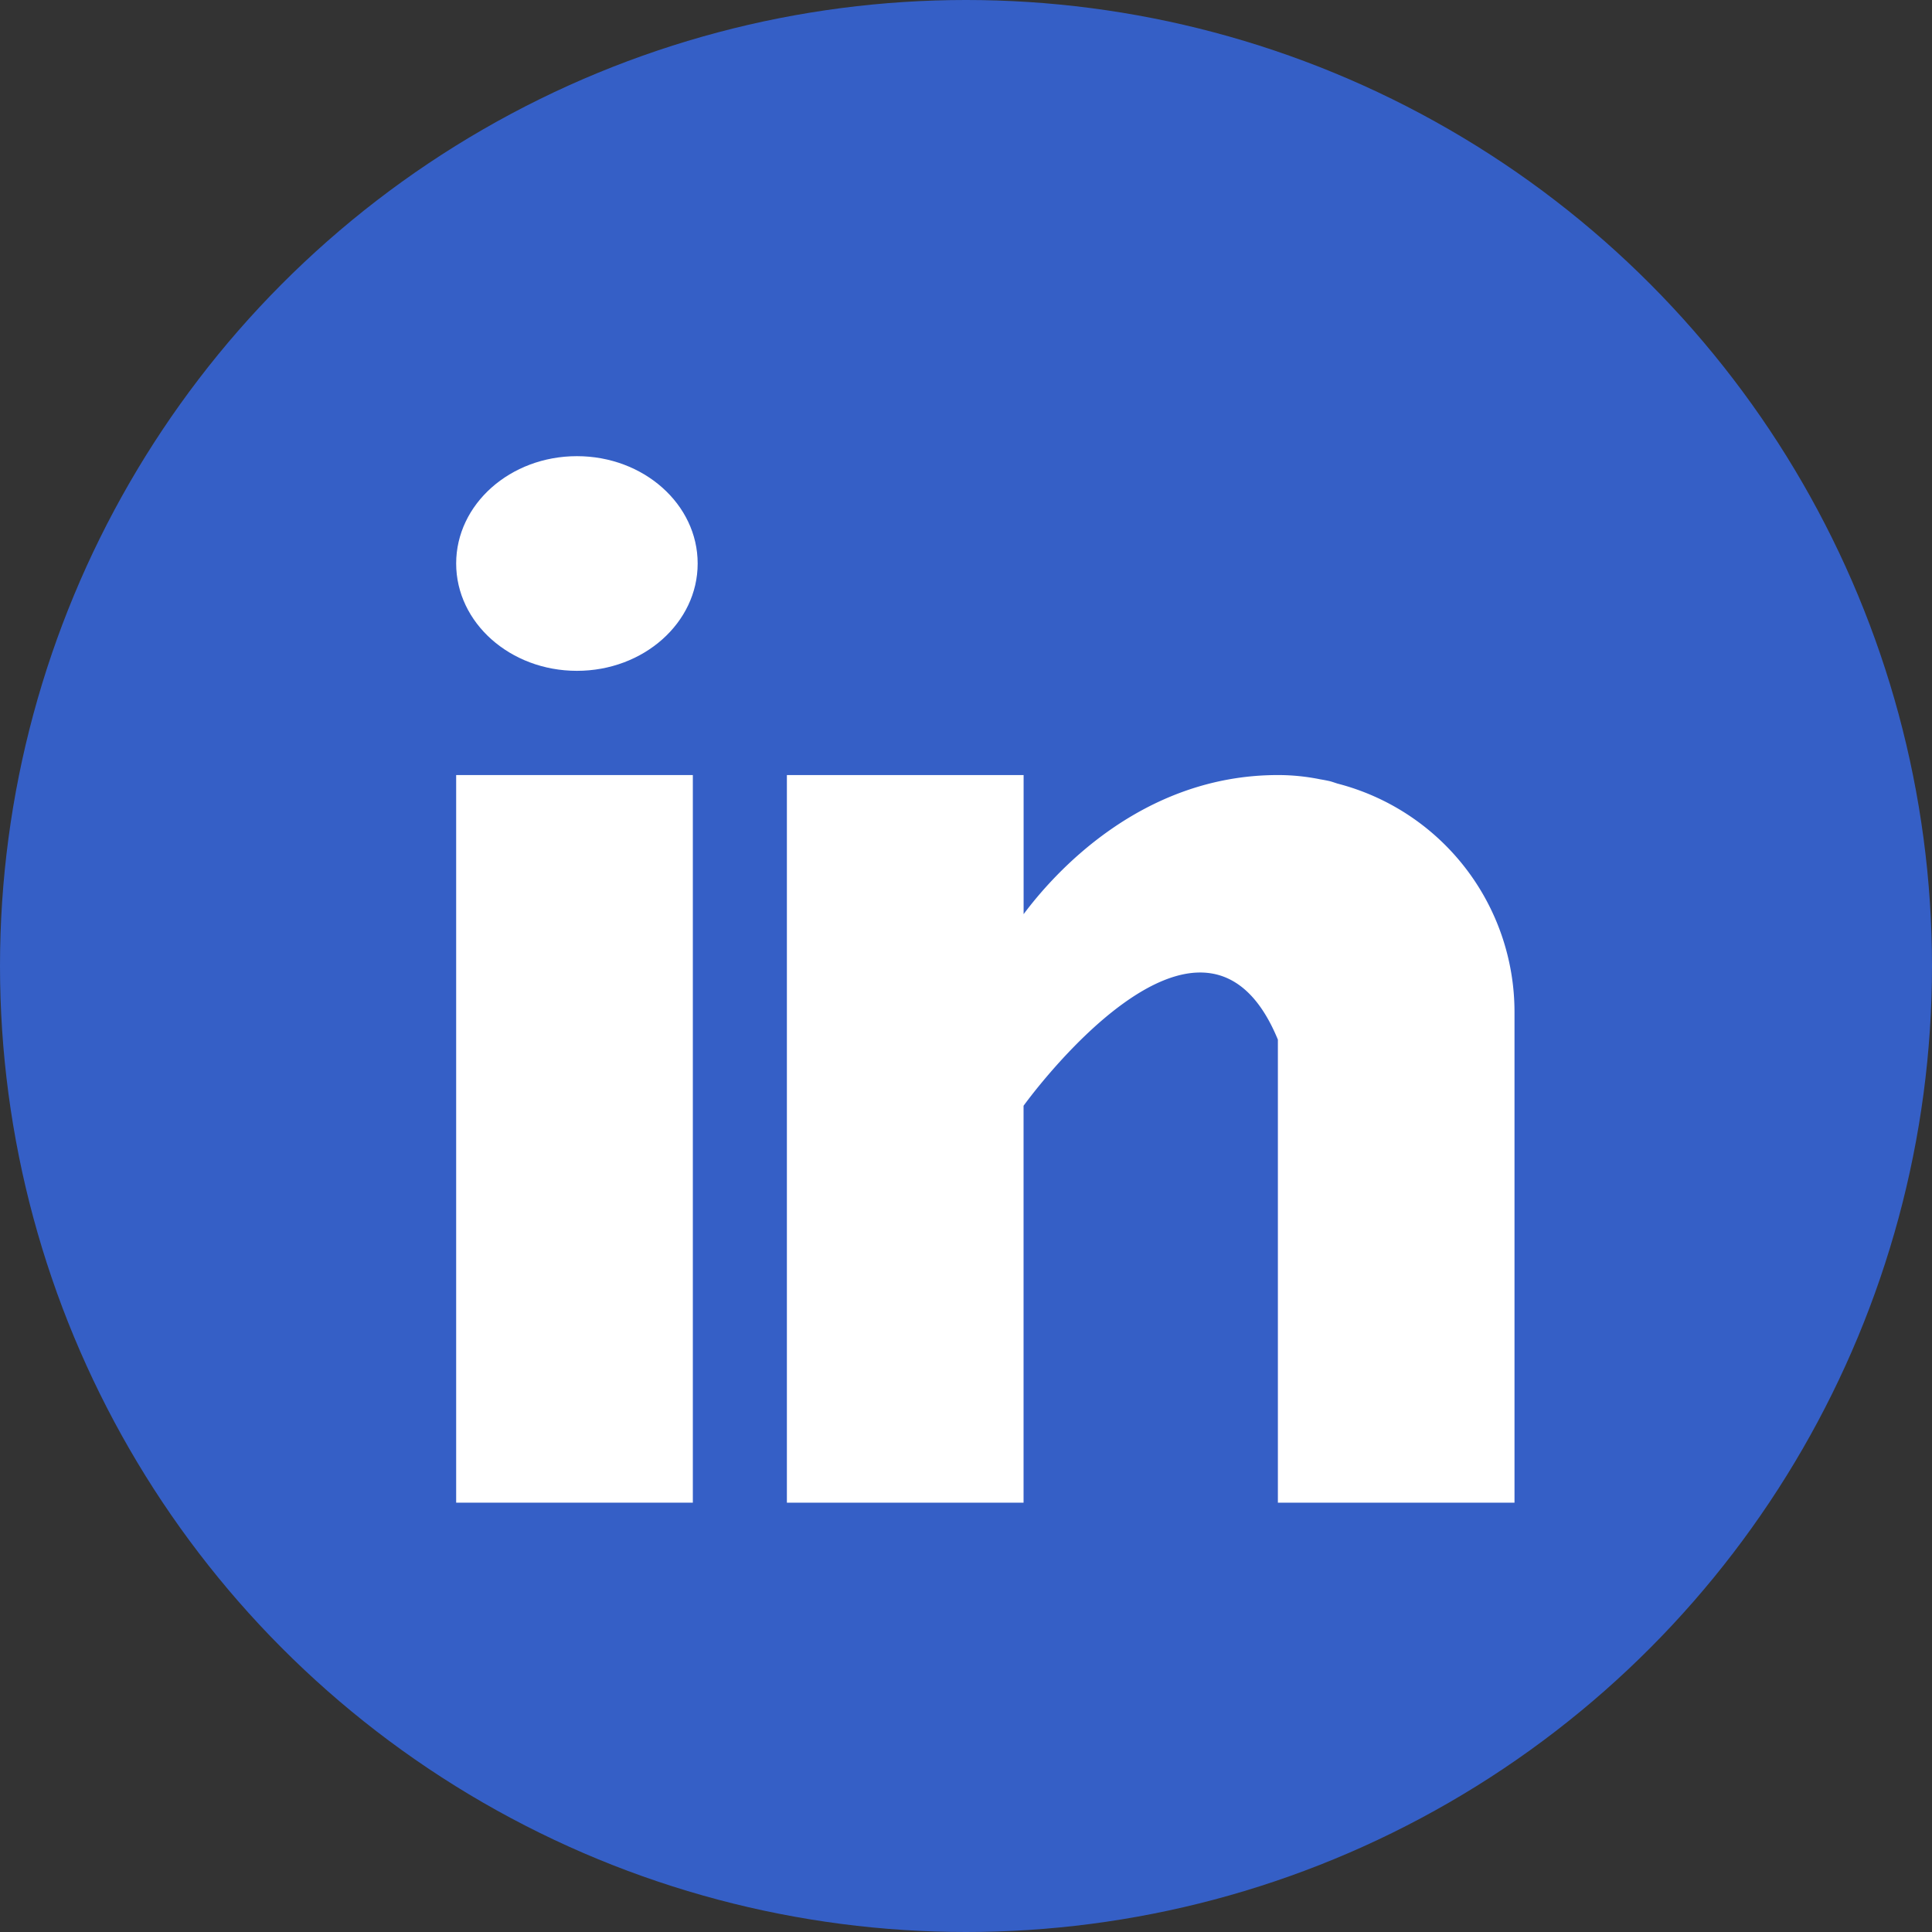
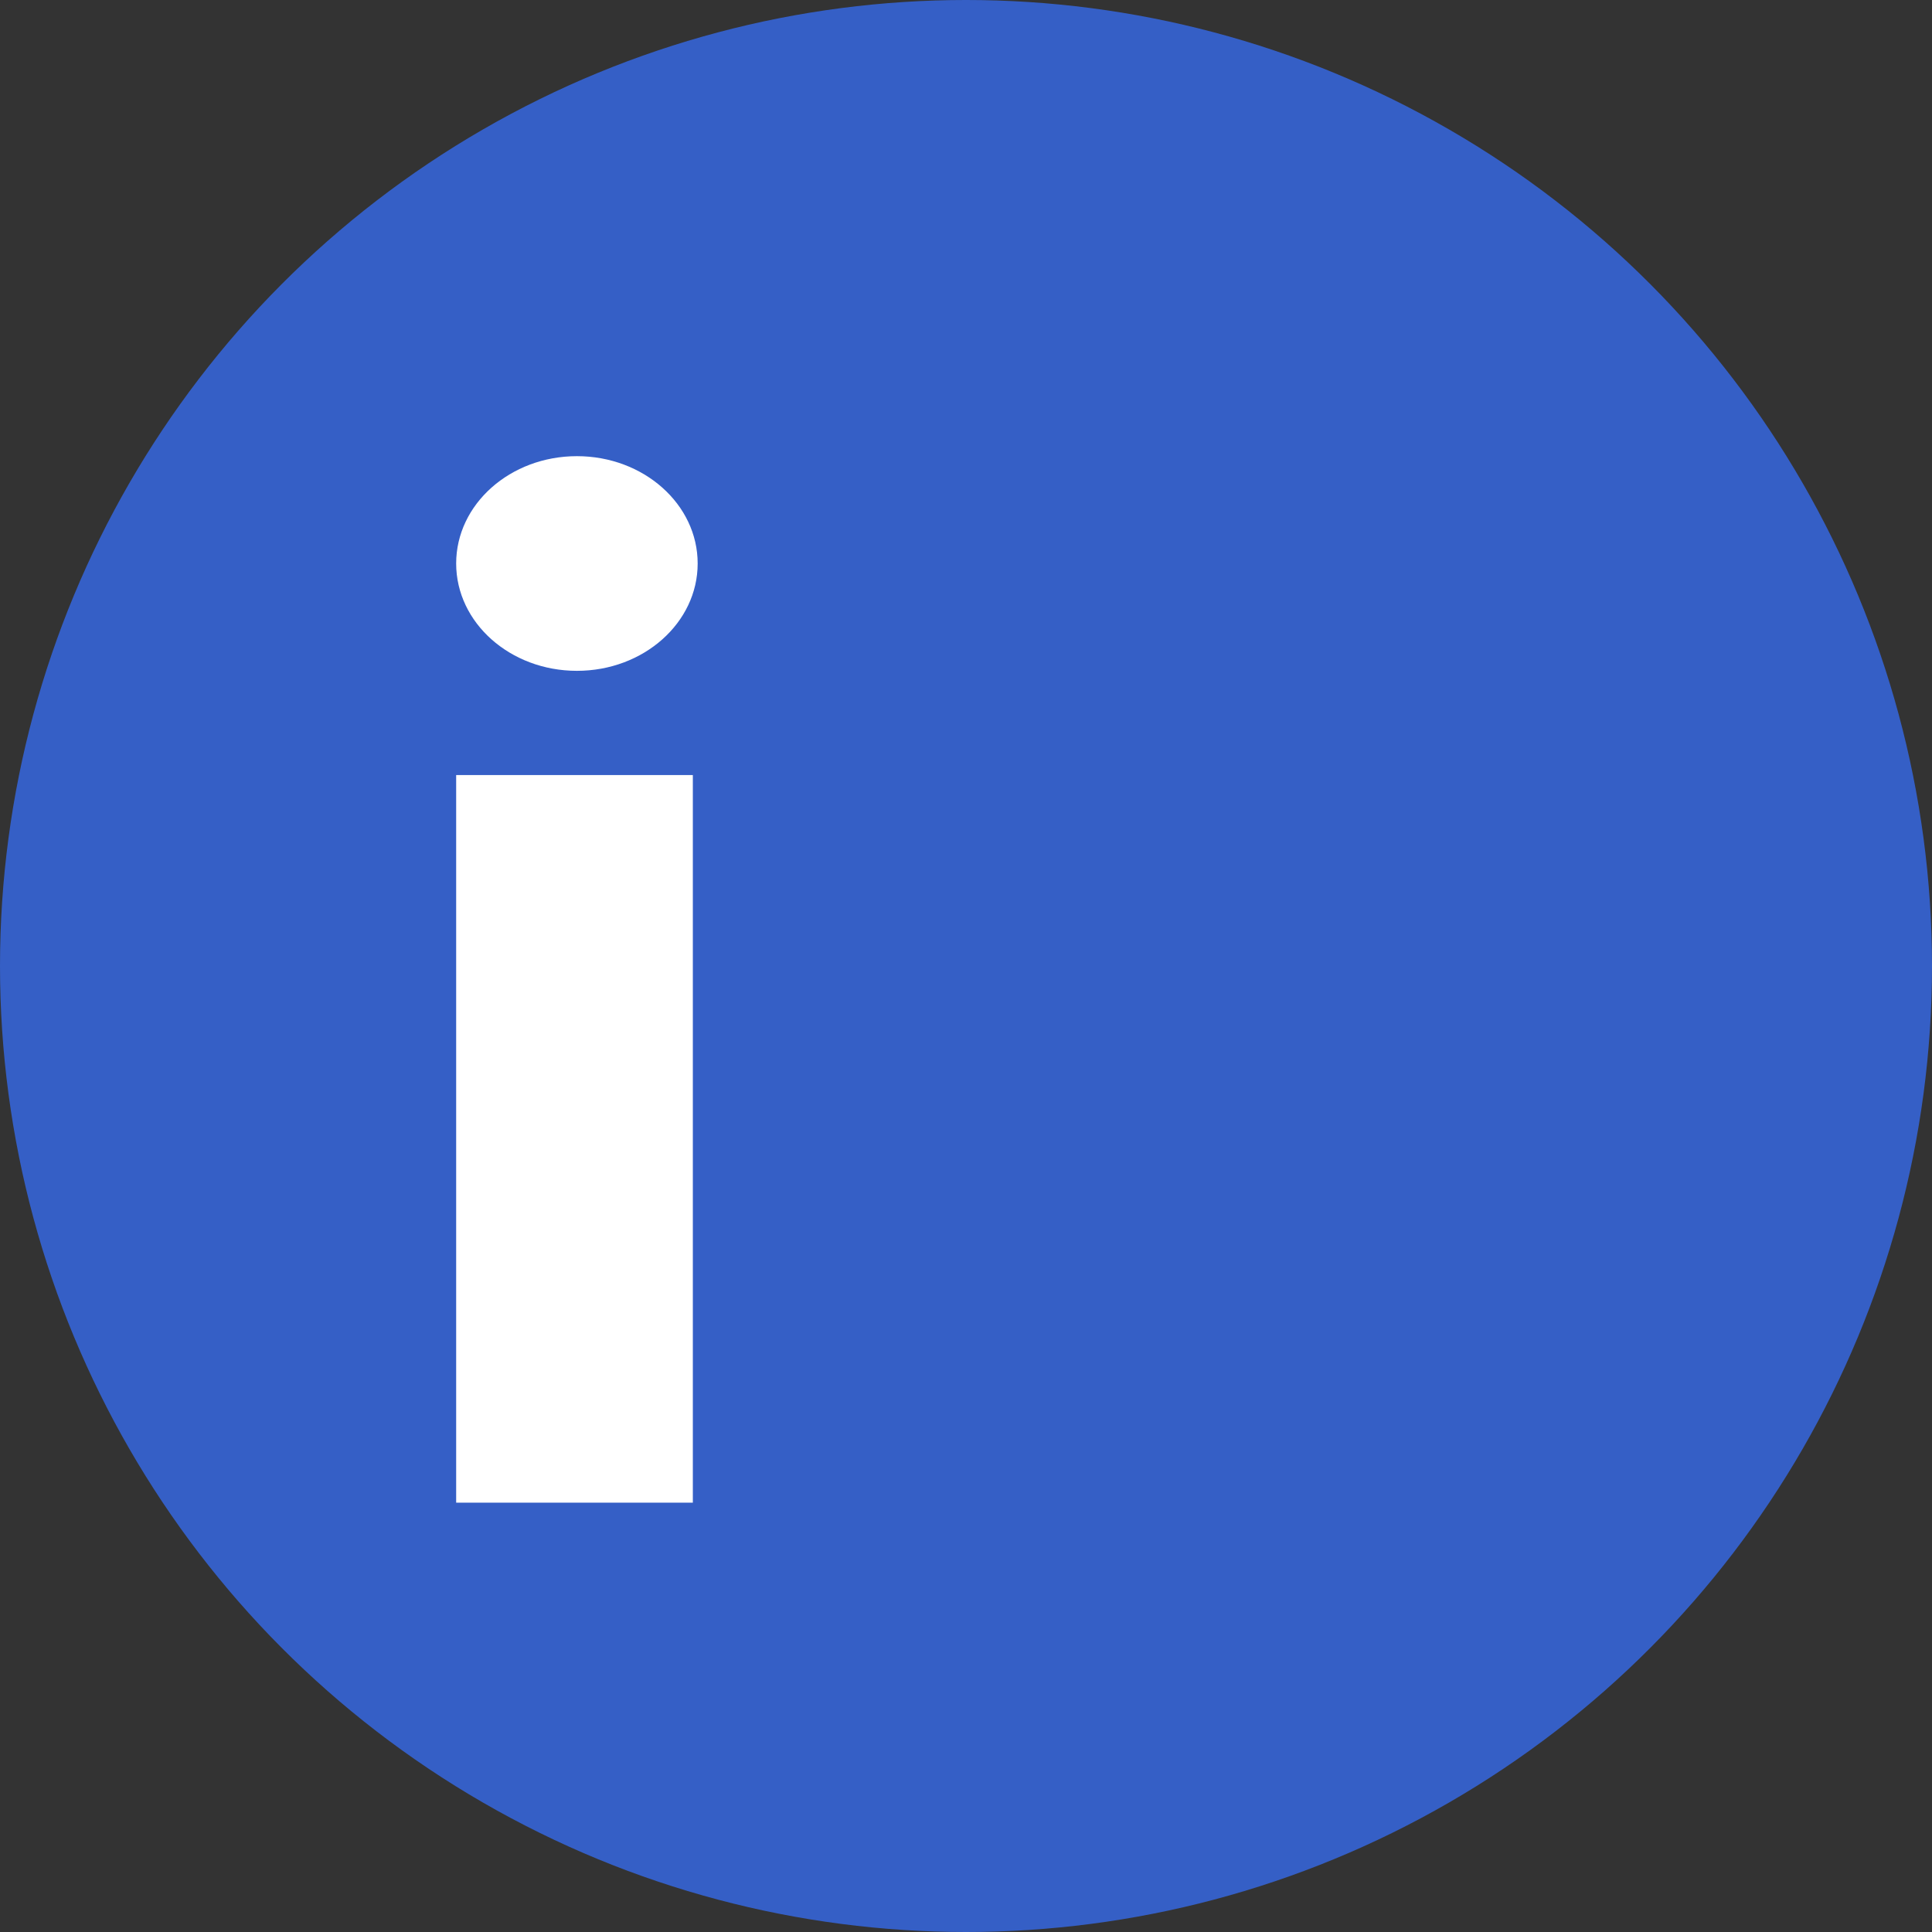
<svg xmlns="http://www.w3.org/2000/svg" width="72" height="72" viewBox="0 0 72 72">
  <rect x="0" y="0" width="72" height="72" fill="#333333" stroke="none" />
  <defs>
    <style>
      .cls-1 {
        fill: #355fc6;
      }

      .cls-2 {
        fill: #fff;
      }
    </style>
  </defs>
  <g id="Grupo_29783" data-name="Grupo 29783" transform="translate(-1229 -1024)">
    <circle id="Elipse_1387" data-name="Elipse 1387" class="cls-1" cx="36" cy="36" r="36" transform="translate(1229 1024)" />
    <g id="linkedin" transform="translate(1246 1040.559)">
      <g id="Grupo_29280" data-name="Grupo 29280" transform="translate(0 12.325)">
        <g id="Grupo_29279" data-name="Grupo 29279">
          <rect id="Rectángulo_12153" data-name="Rectángulo 12153" class="cls-2" width="8.82" height="27.116" />
        </g>
      </g>
      <g id="Grupo_29282" data-name="Grupo 29282" transform="translate(12.325 12.325)">
        <g id="Grupo_29281" data-name="Grupo 29281">
-           <path id="Trazado_61898" data-name="Trazado 61898" class="cls-2" d="M180.519,160.318c-.094-.03-.182-.062-.281-.089-.118-.027-.237-.049-.357-.069A7.905,7.905,0,0,0,178.3,160c-5.142,0-8.4,3.74-9.478,5.184V160H160v27.116h8.82V172.325s6.666-9.284,9.478-2.465v17.256h8.818v-18.3A8.794,8.794,0,0,0,180.519,160.318Z" transform="translate(-160 -160)" />
-         </g>
+           </g>
      </g>
      <g id="Grupo_29284" data-name="Grupo 29284">
        <g id="Grupo_29283" data-name="Grupo 29283">
          <ellipse id="Elipse_1355" data-name="Elipse 1355" class="cls-2" cx="4.5" cy="4" rx="4.5" ry="4" transform="translate(0 0.441)" />
        </g>
      </g>
    </g>
  </g>
</svg>